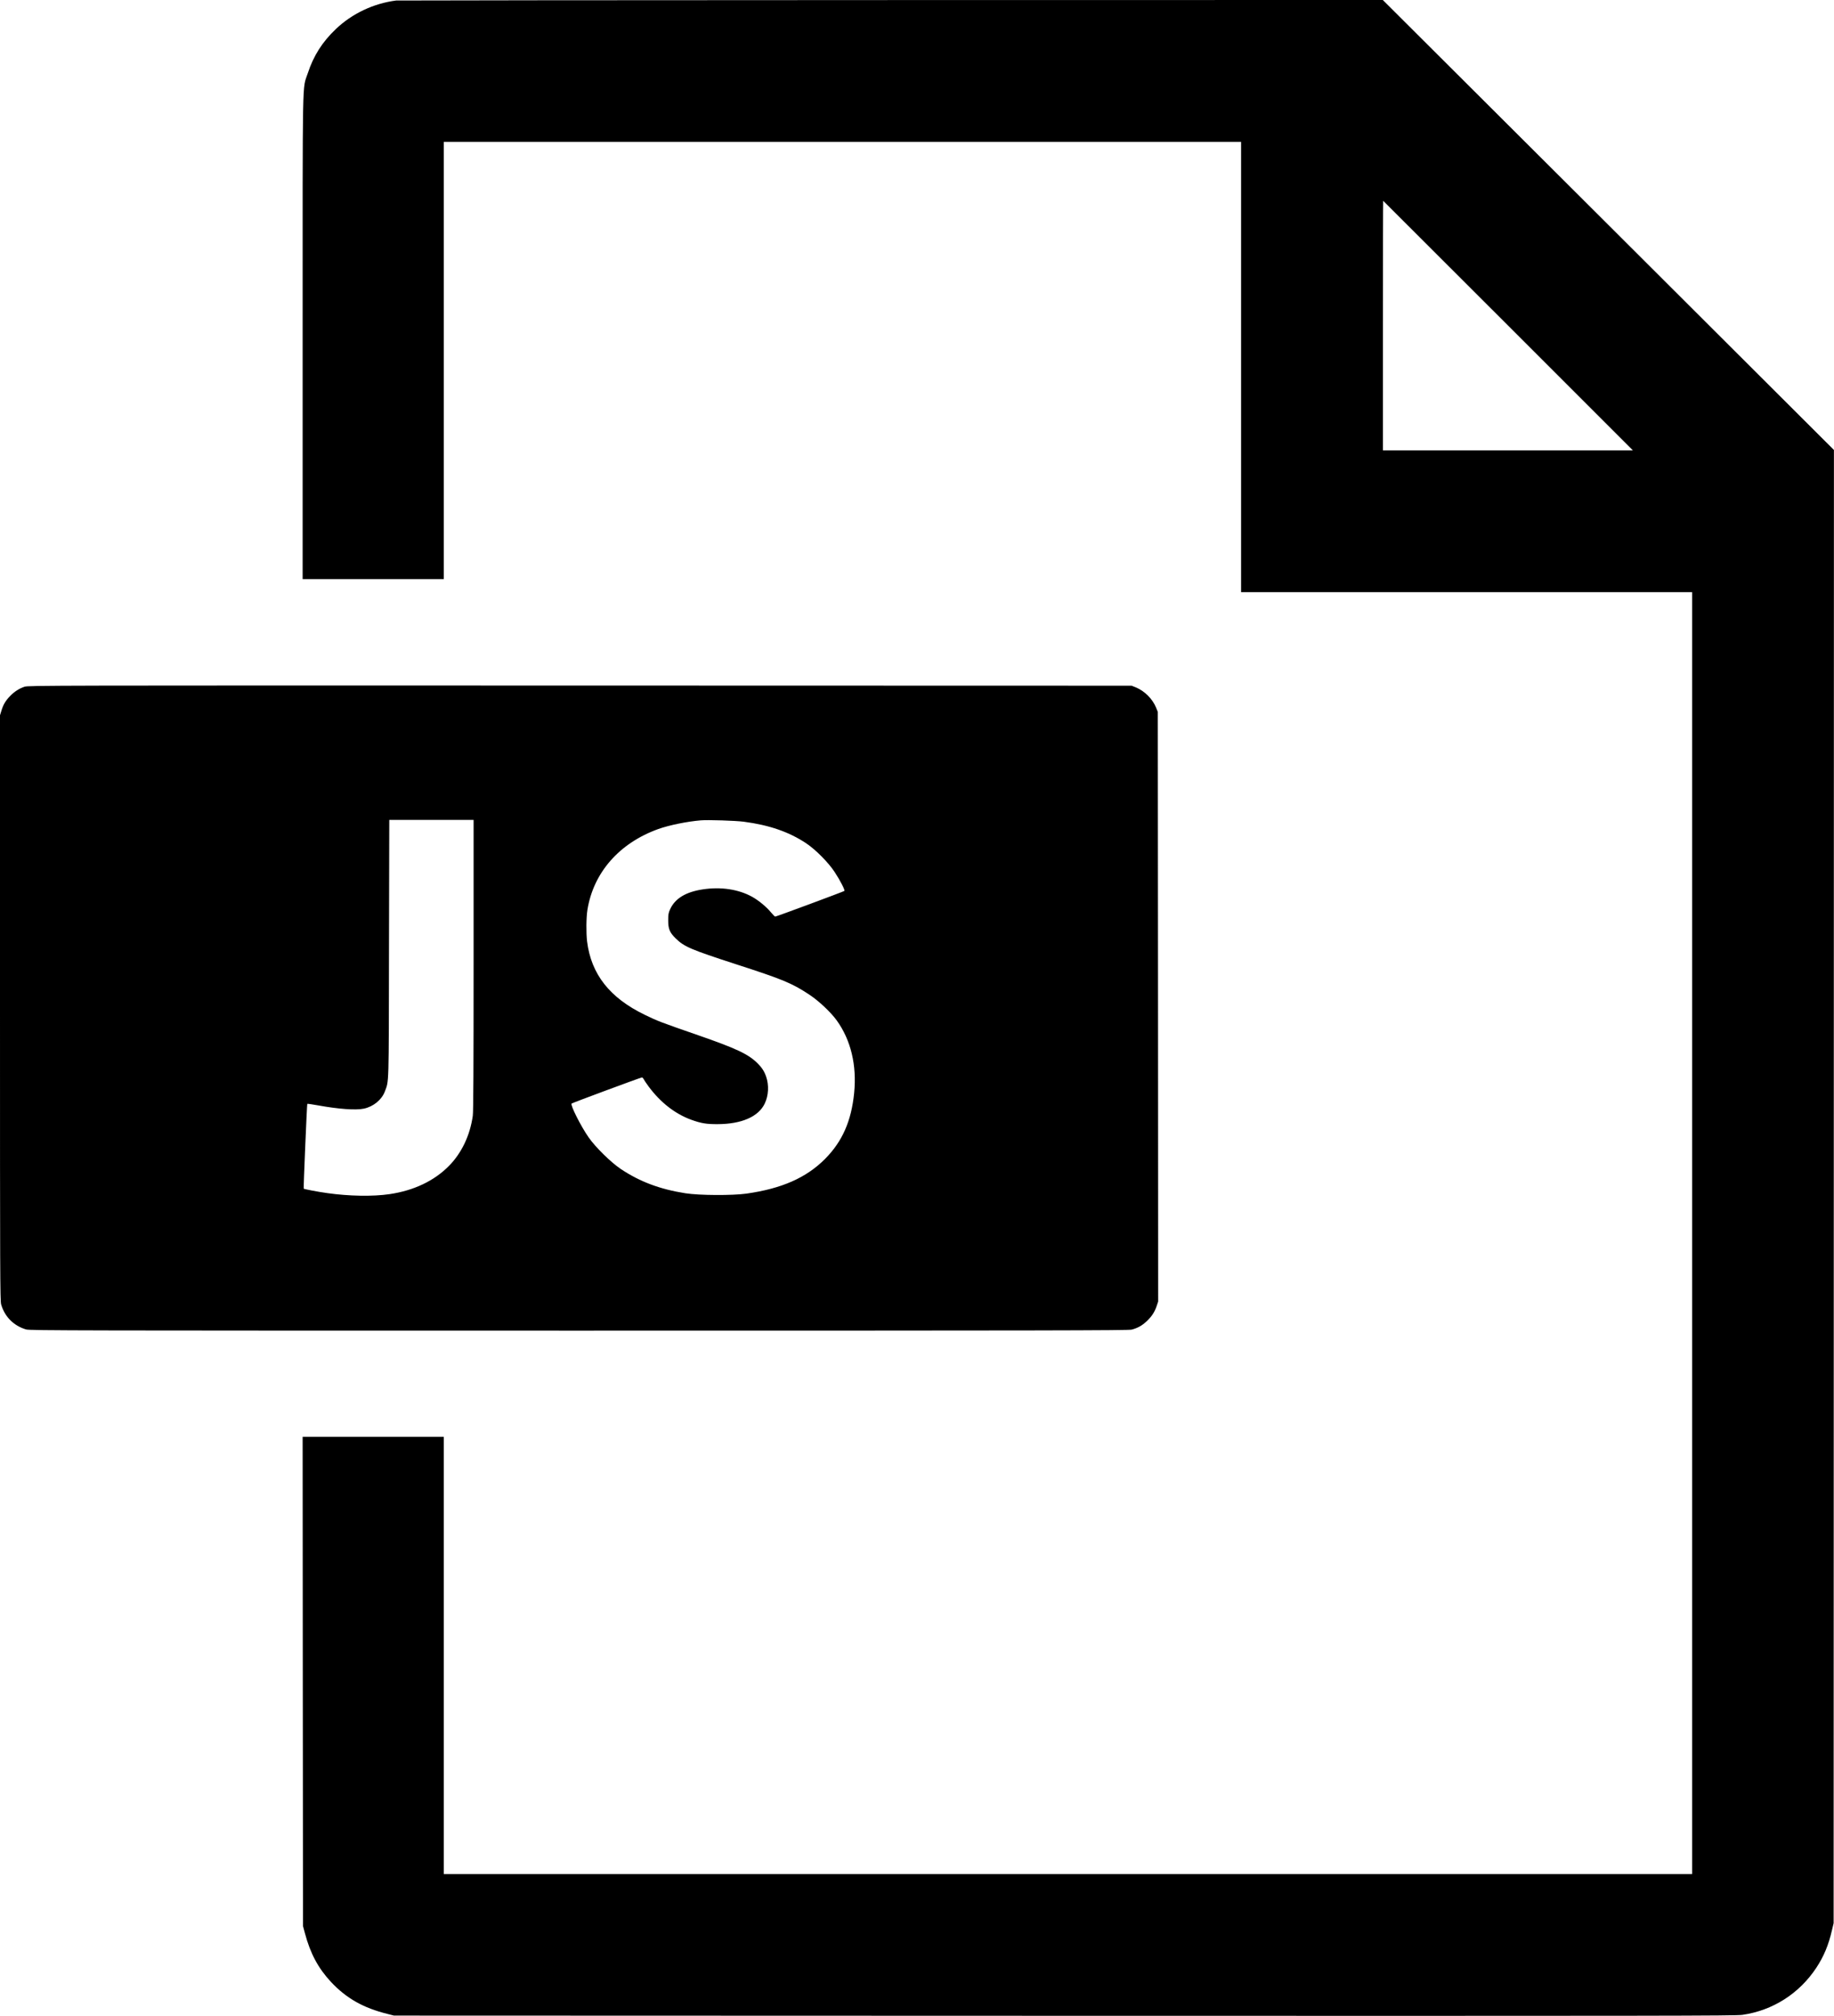
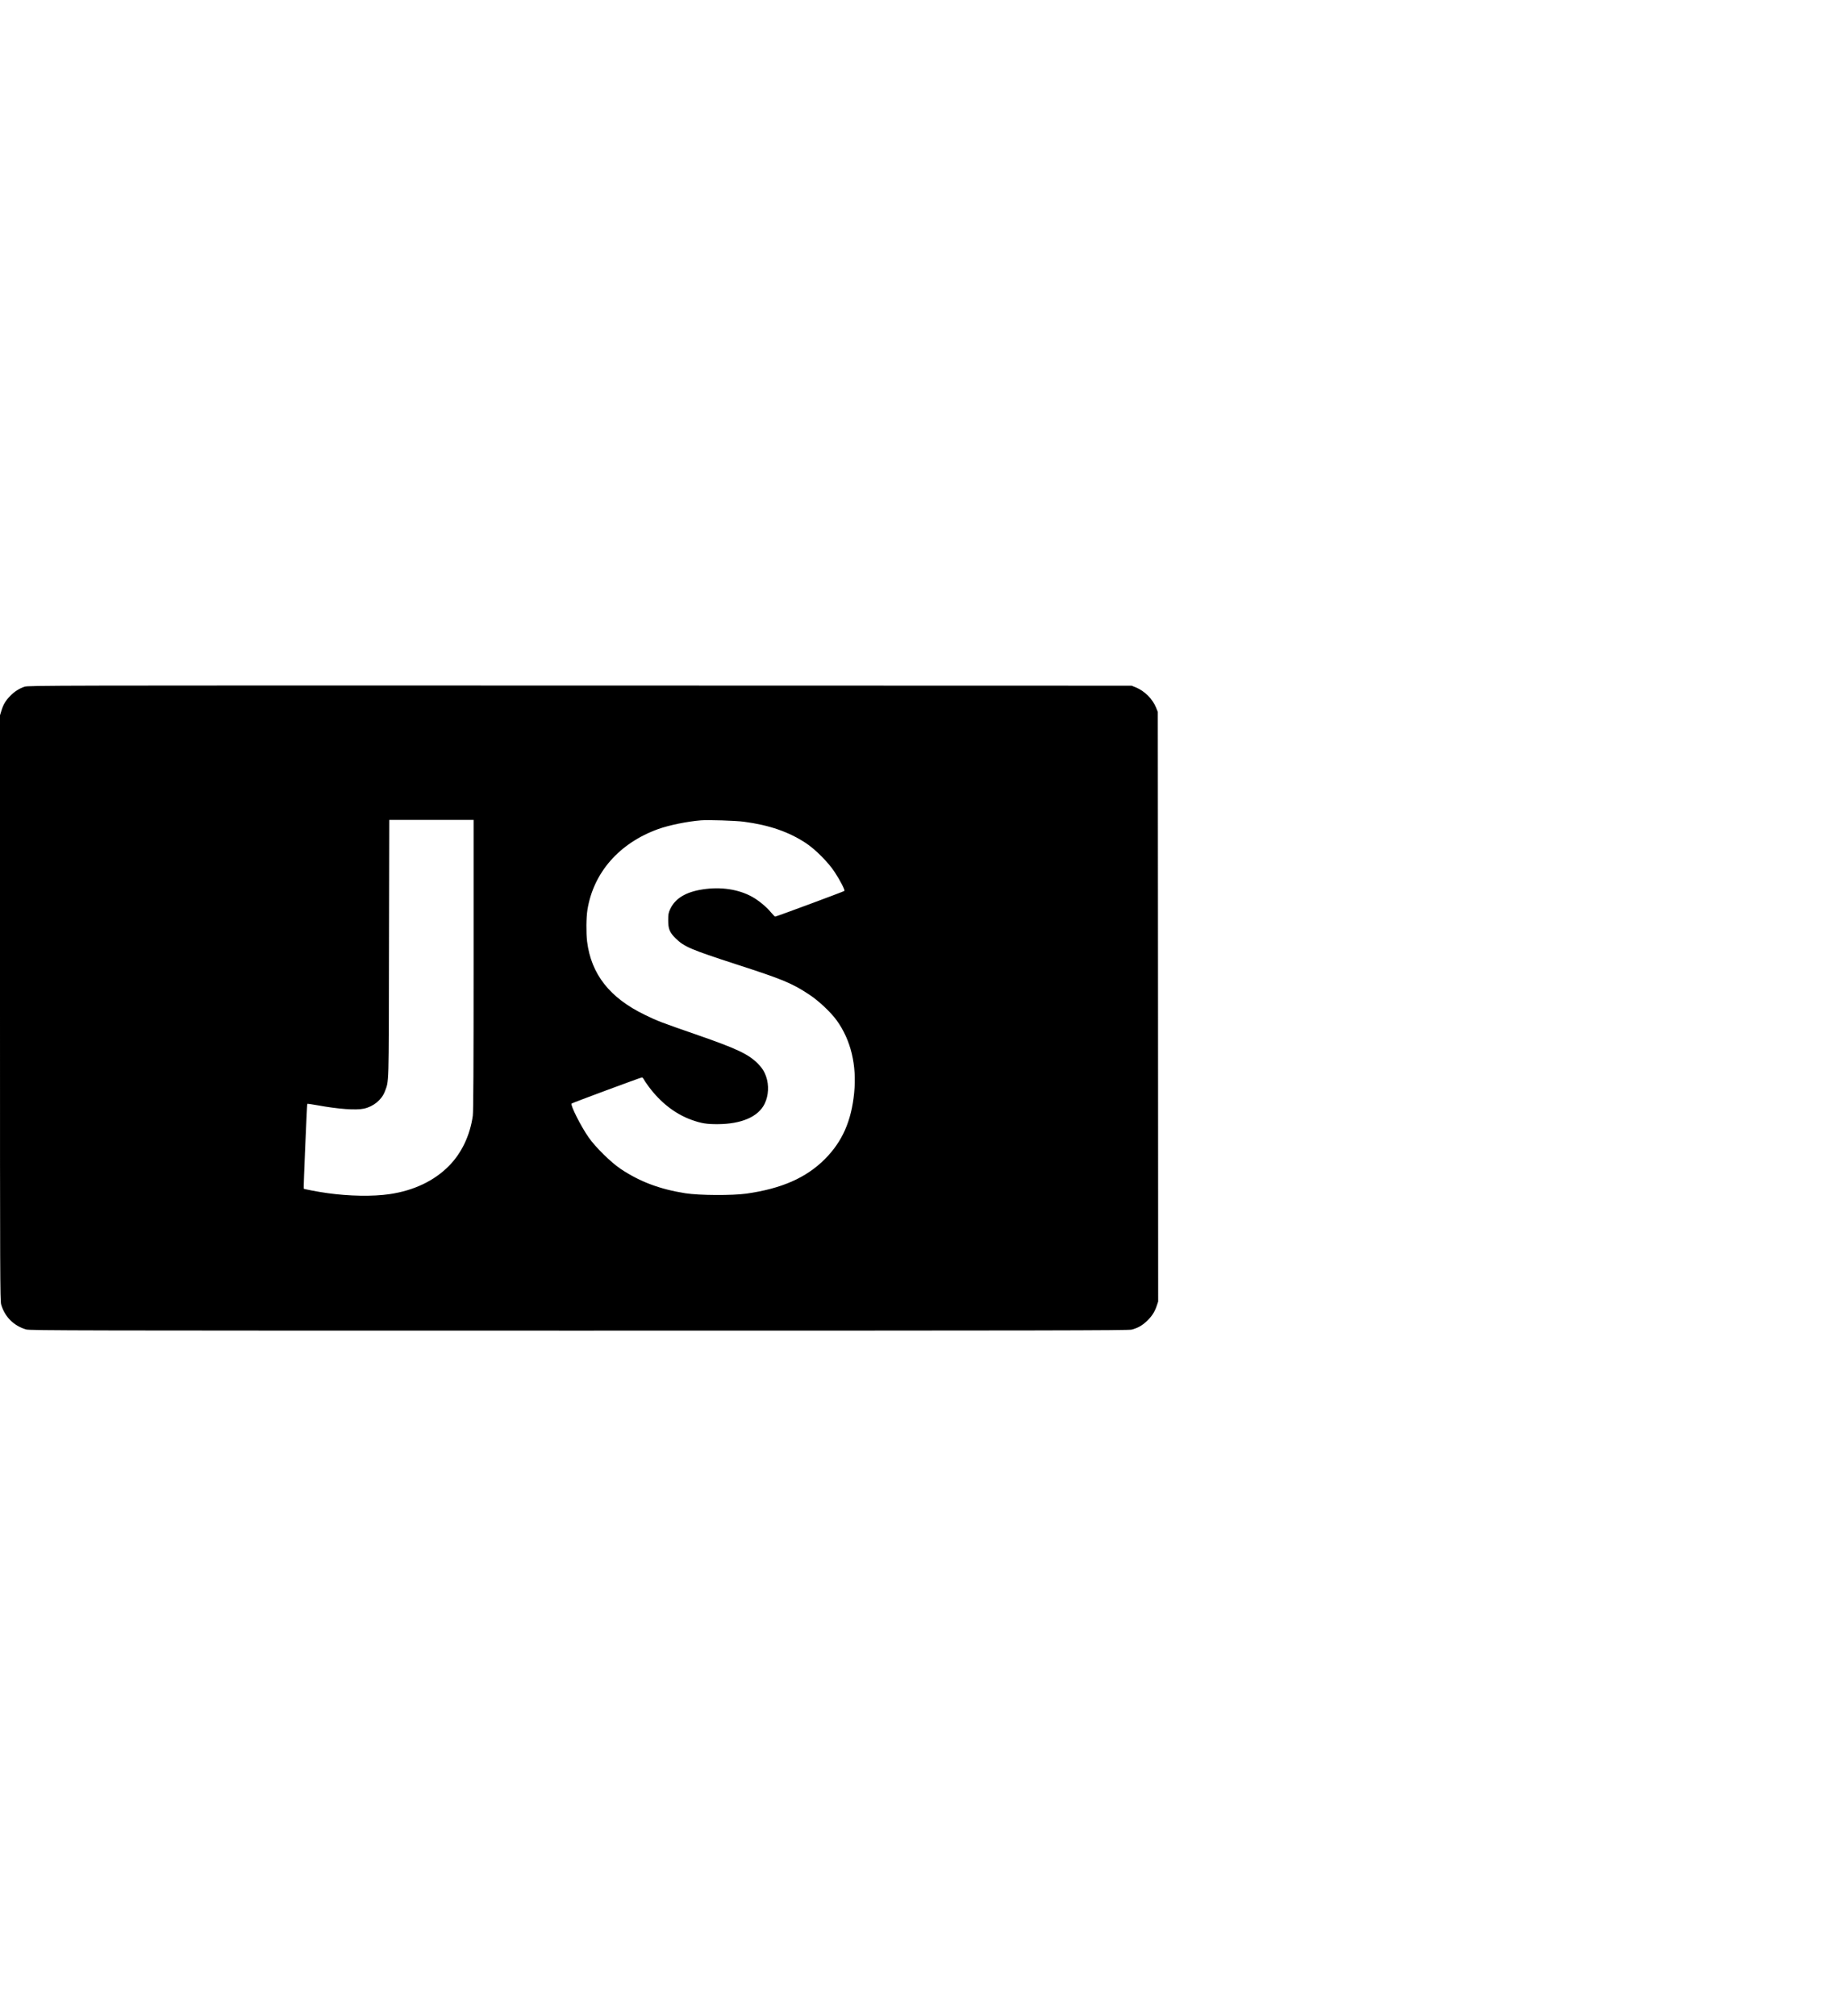
<svg xmlns="http://www.w3.org/2000/svg" version="1.0" width="2521pt" height="2771pt" viewBox="0 0 2521 2771" preserveAspectRatio="xMidYMid meet">
  <g transform="translate(0,2771) scale(0.1,-0.1)" fill="#000000" stroke="none">
-     <path d="M5445 27703 c-310 -40 -604 -179 -827 -391 -188 -179 -308 -367 -388 -611 -76 -229 -70 76 -70 -3628 l0 -3323 970 0 970 0 0 3005 0 3005 5480 0 5480 0 0 -3095 0 -3095 3100 0 3100 0 0 -8810 0 -8810 -8580 0 -8580 0 0 3005 0 3005 -970 0 -970 0 2 -3362 3 -3363 27 -100 c74 -278 183 -480 358 -668 211 -225 444 -357 775 -439 l90 -23 9215 -3 c8290 -2 9226 -1 9322 13 417 60 781 293 1015 647 103 157 168 311 215 517 l23 96 2 10125 2 10125 -3100 3093 -3101 3092 -6766 -1 c-3722 -1 -6780 -4 -6797 -6z m15285 -4468 l1715 -1715 -1718 0 -1717 0 0 1715 c0 943 1 1715 3 1715 1 0 774 -772 1717 -1715z" />
    <path d="M338 18271 c-73 -24 -140 -67 -199 -128 -62 -64 -93 -116 -118 -197 l-21 -68 0 -4022 c0 -3653 1 -4027 16 -4077 50 -170 172 -292 343 -343 50 -15 690 -16 7600 -16 6426 0 7554 2 7598 14 82 22 140 54 203 113 70 65 111 127 139 210 l21 63 -2 4052 -3 4053 -23 57 c-49 121 -159 231 -280 280 l-57 23 -7580 2 c-7329 2 -7582 1 -7637 -16z m6172 -3825 c0 -1372 -3 -2019 -11 -2072 -37 -268 -153 -513 -327 -689 -202 -206 -483 -340 -817 -389 -230 -34 -557 -28 -855 14 -131 18 -317 54 -325 61 -5 5 44 1161 49 1166 3 3 69 -7 148 -21 286 -52 518 -68 630 -45 130 28 245 121 288 236 57 153 54 33 57 1961 l4 1772 579 0 580 0 0 -1994z m3715 1969 c350 -46 621 -140 856 -296 129 -86 305 -263 391 -394 73 -110 146 -251 135 -261 -9 -9 -938 -354 -951 -353 -6 0 -33 28 -61 61 -57 71 -169 163 -258 212 -187 103 -429 139 -677 101 -232 -35 -379 -124 -447 -270 -24 -52 -28 -72 -28 -155 0 -119 20 -167 102 -248 118 -116 206 -153 833 -357 638 -206 770 -261 1005 -417 128 -84 297 -243 378 -356 193 -269 276 -613 238 -996 -38 -385 -163 -668 -401 -907 -258 -259 -595 -407 -1080 -476 -195 -27 -646 -25 -838 5 -350 55 -625 158 -888 333 -136 91 -350 301 -444 437 -106 152 -253 444 -233 463 11 10 951 359 967 359 7 0 17 -10 23 -22 6 -13 37 -59 70 -104 162 -218 362 -374 583 -455 135 -49 210 -62 365 -61 329 1 562 103 647 283 53 110 60 253 19 371 -25 72 -57 122 -117 182 -128 127 -290 203 -819 387 -502 174 -554 193 -730 279 -484 234 -739 559 -795 1010 -14 121 -12 330 5 435 83 512 438 917 975 1110 150 53 392 103 585 119 102 8 474 -4 590 -19z" />
  </g>
</svg>